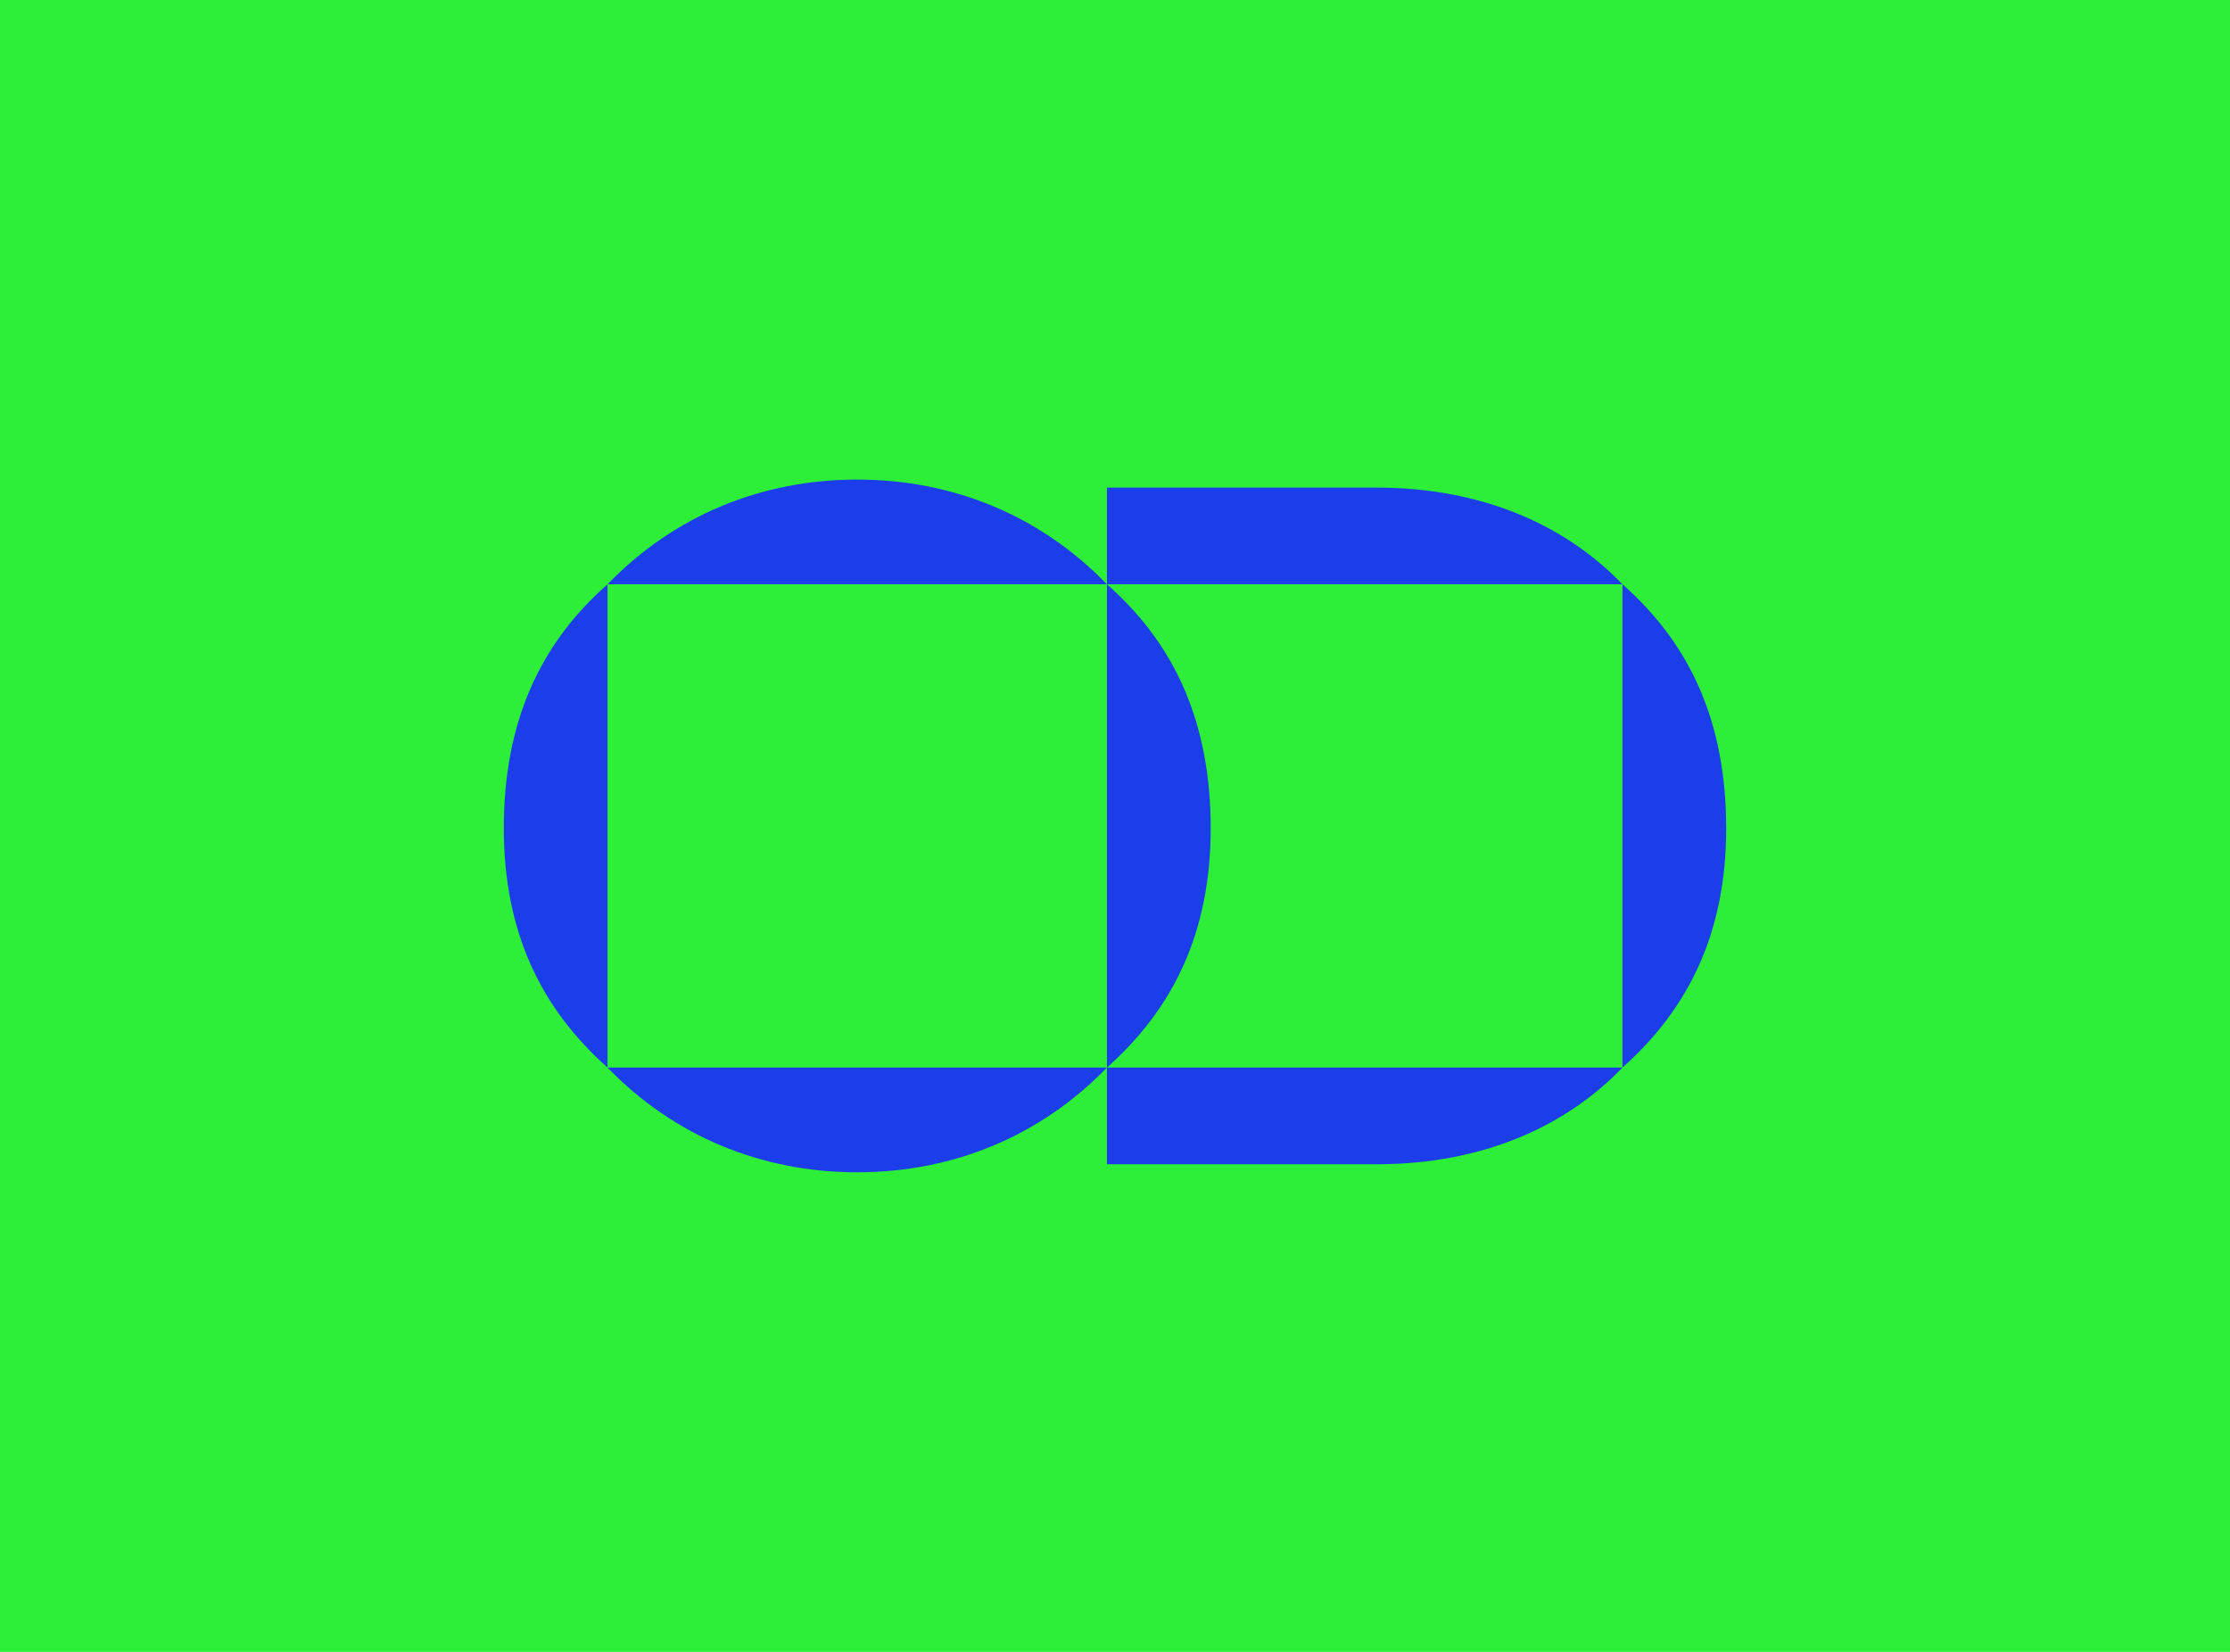
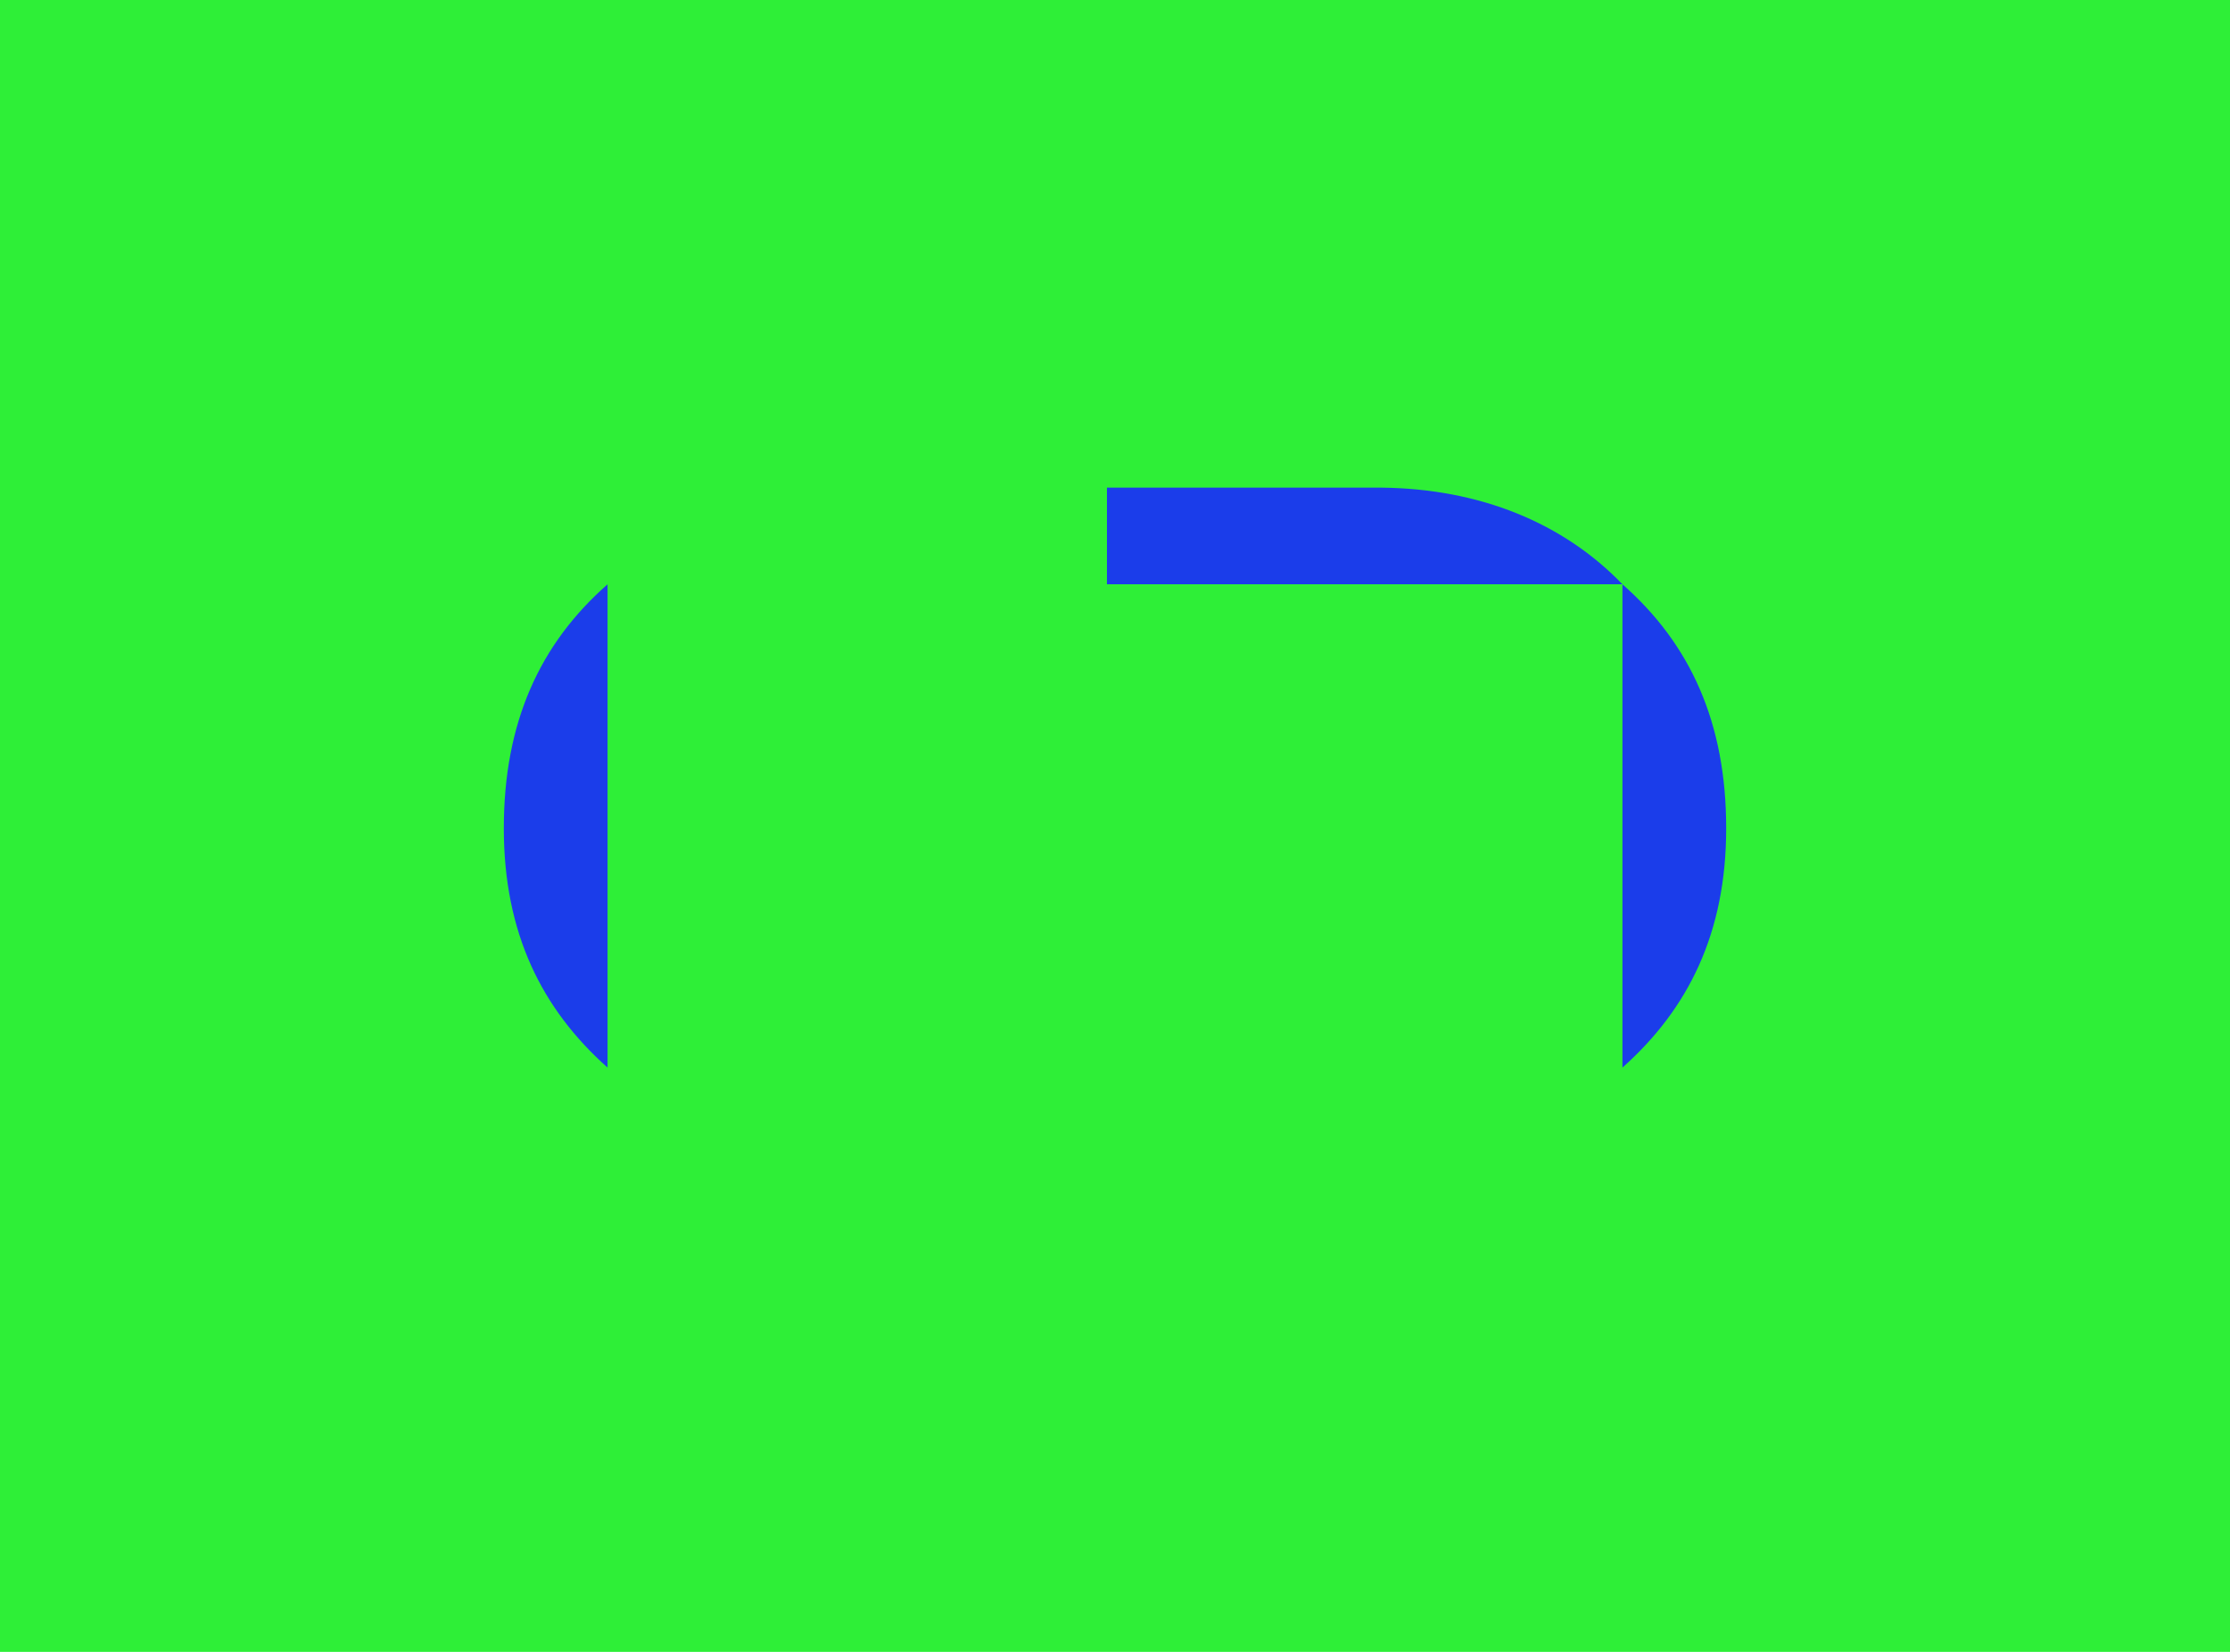
<svg xmlns="http://www.w3.org/2000/svg" id="a" viewBox="0 0 1080 800">
  <defs>
    <style>.b{fill:#2eef37;}.c{fill:#1b3dea;}</style>
  </defs>
  <rect class="b" width="1080" height="800" />
  <g>
-     <path class="c" d="M294.24,282.97c32.17-33.24,74.45-50.71,120.92-50.71s88.74,17.47,120.92,50.71h-241.83Z" />
-     <path class="c" d="M294.24,517.03c32.17,33.24,74.45,50.71,120.92,50.71s88.74-17.47,120.92-50.71h-241.83Z" />
    <path class="c" d="M294.24,517.03c-31.83-28.34-50.24-65.11-50.24-115.89,0-51.25,17.41-89.29,50.24-118.16v234.05Z" />
    <path class="c" d="M785.76,517.03c31.83-28.34,50.24-65.11,50.24-115.89,0-51.25-17.41-89.29-50.24-118.16v234.05Z" />
-     <path class="c" d="M536.1,517.03c31.83-28.34,50.24-65.11,50.24-115.89,0-51.25-17.41-89.29-50.24-118.16v234.05Z" />
-     <path class="c" d="M536.1,517.03v46.81h132.7c48.02-.45,88.4-17.15,116.96-46.81h-249.66Z" />
    <path class="c" d="M536.1,282.97v-46.81h132.7c48.02,.45,88.4,17.15,116.96,46.81h-249.66Z" />
  </g>
</svg>